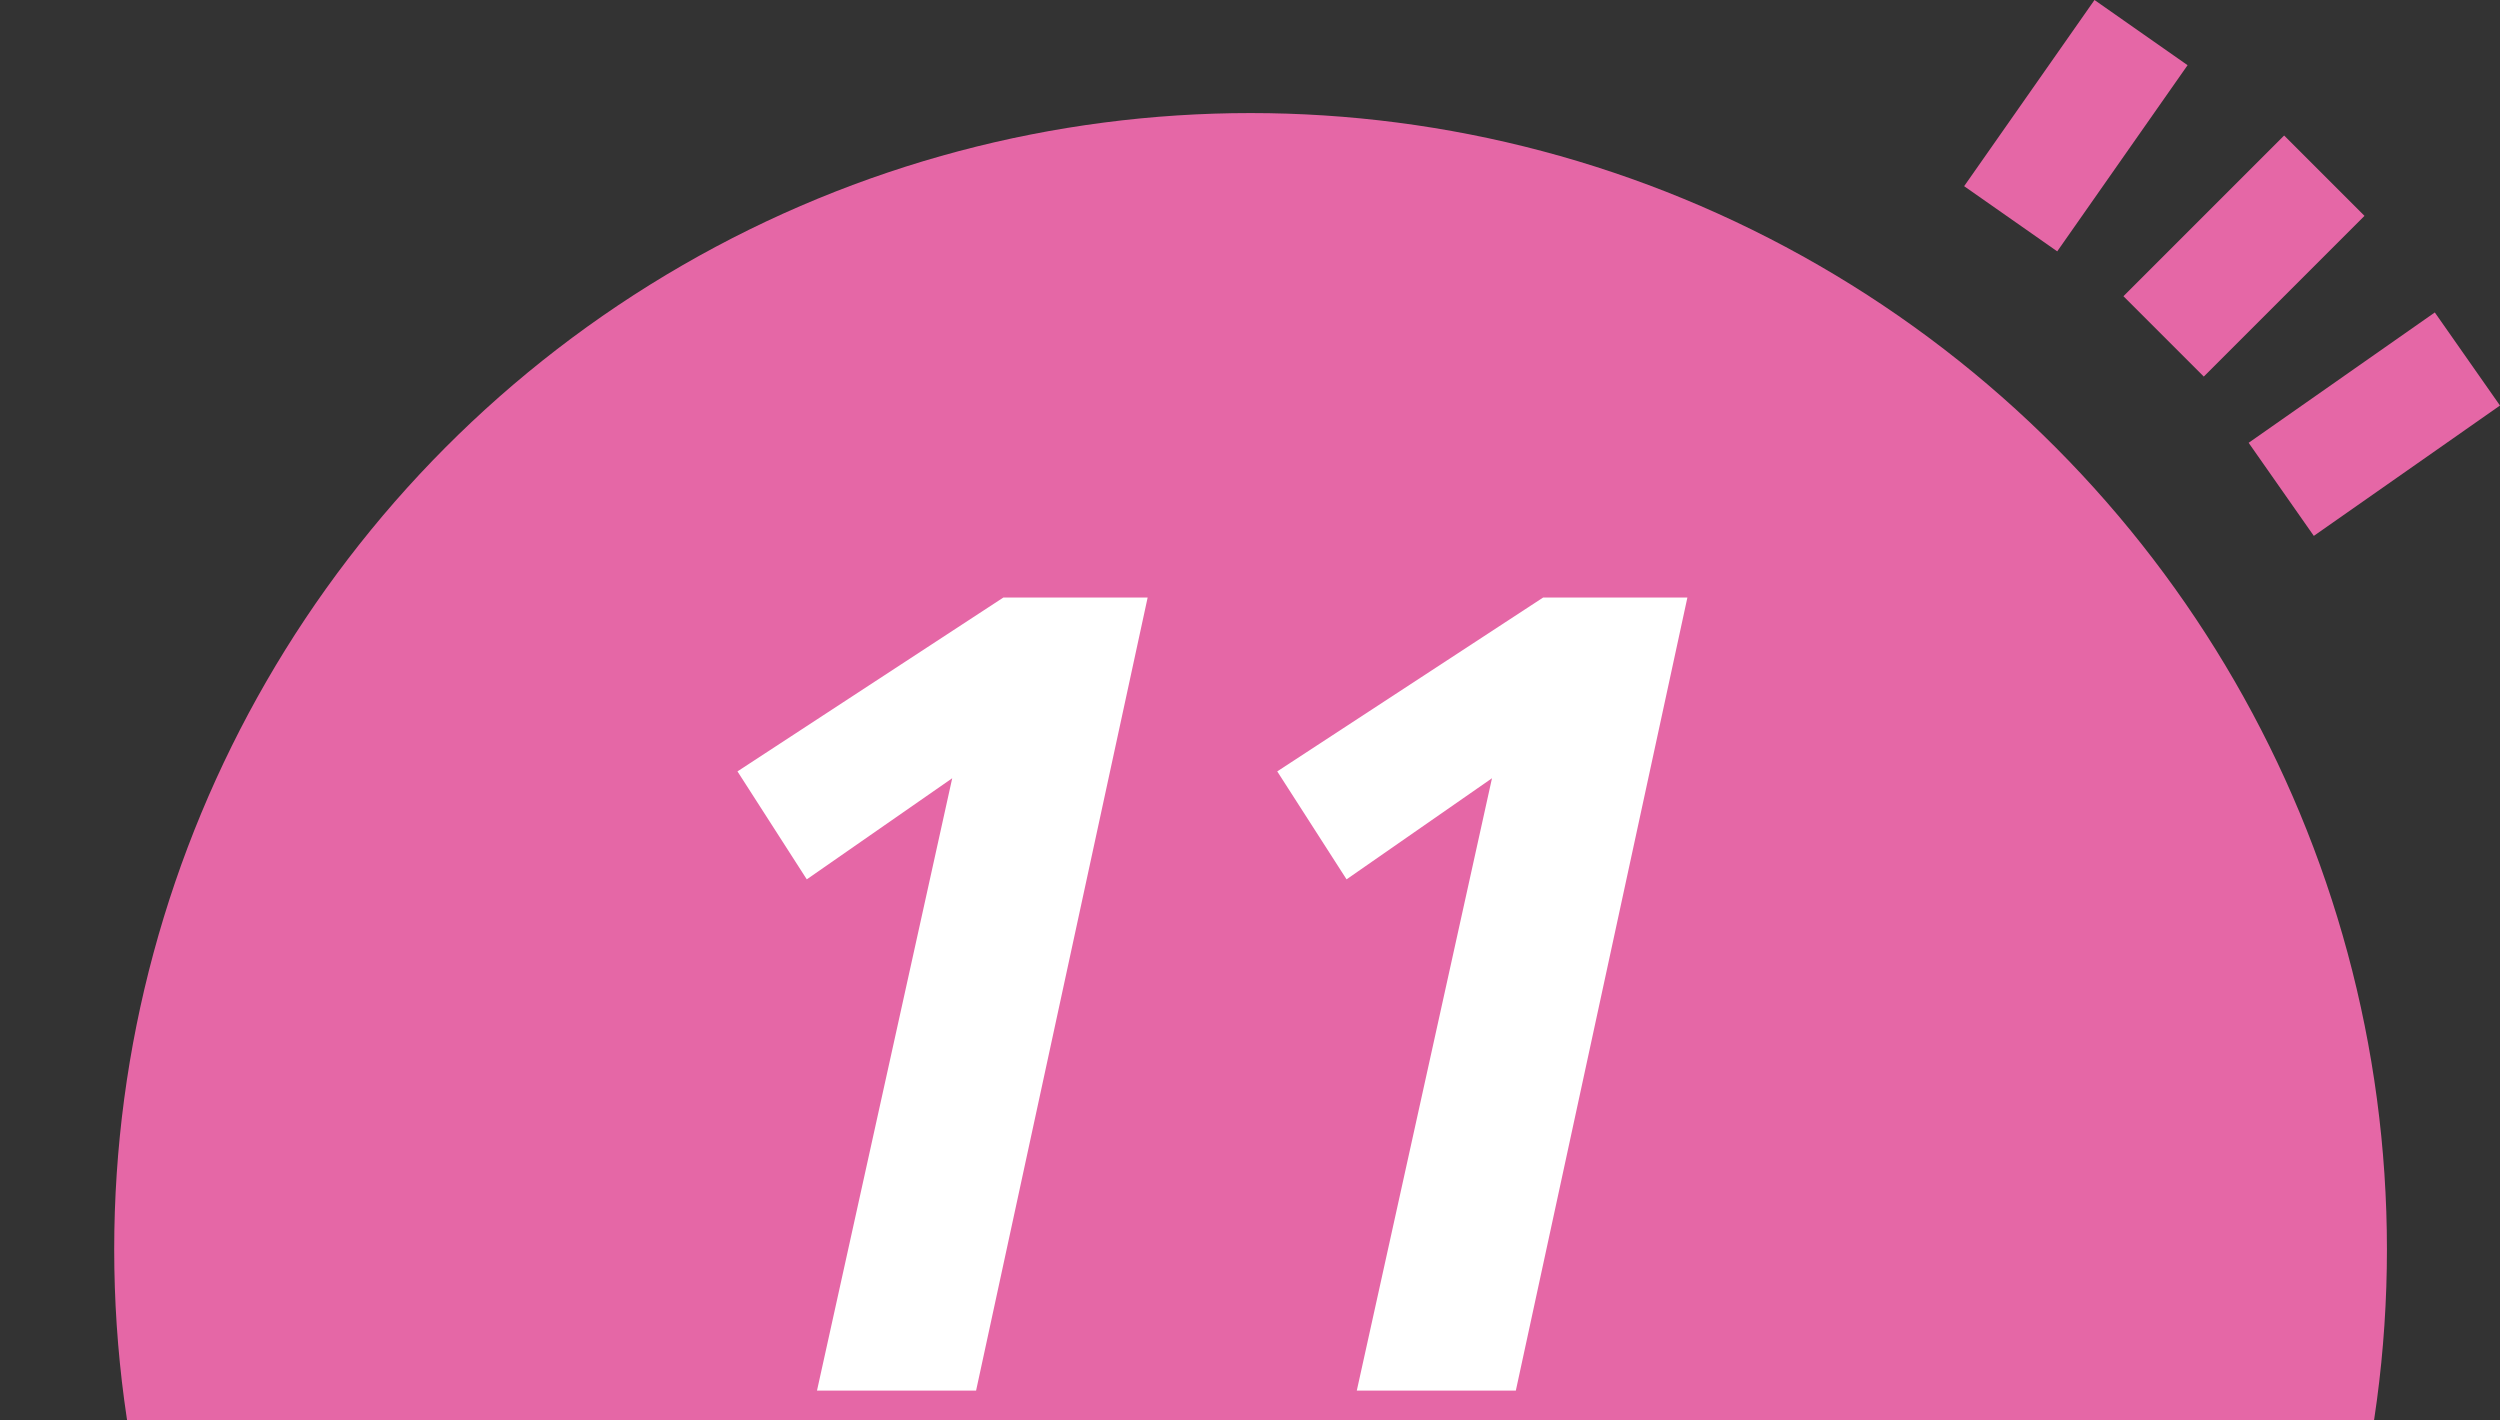
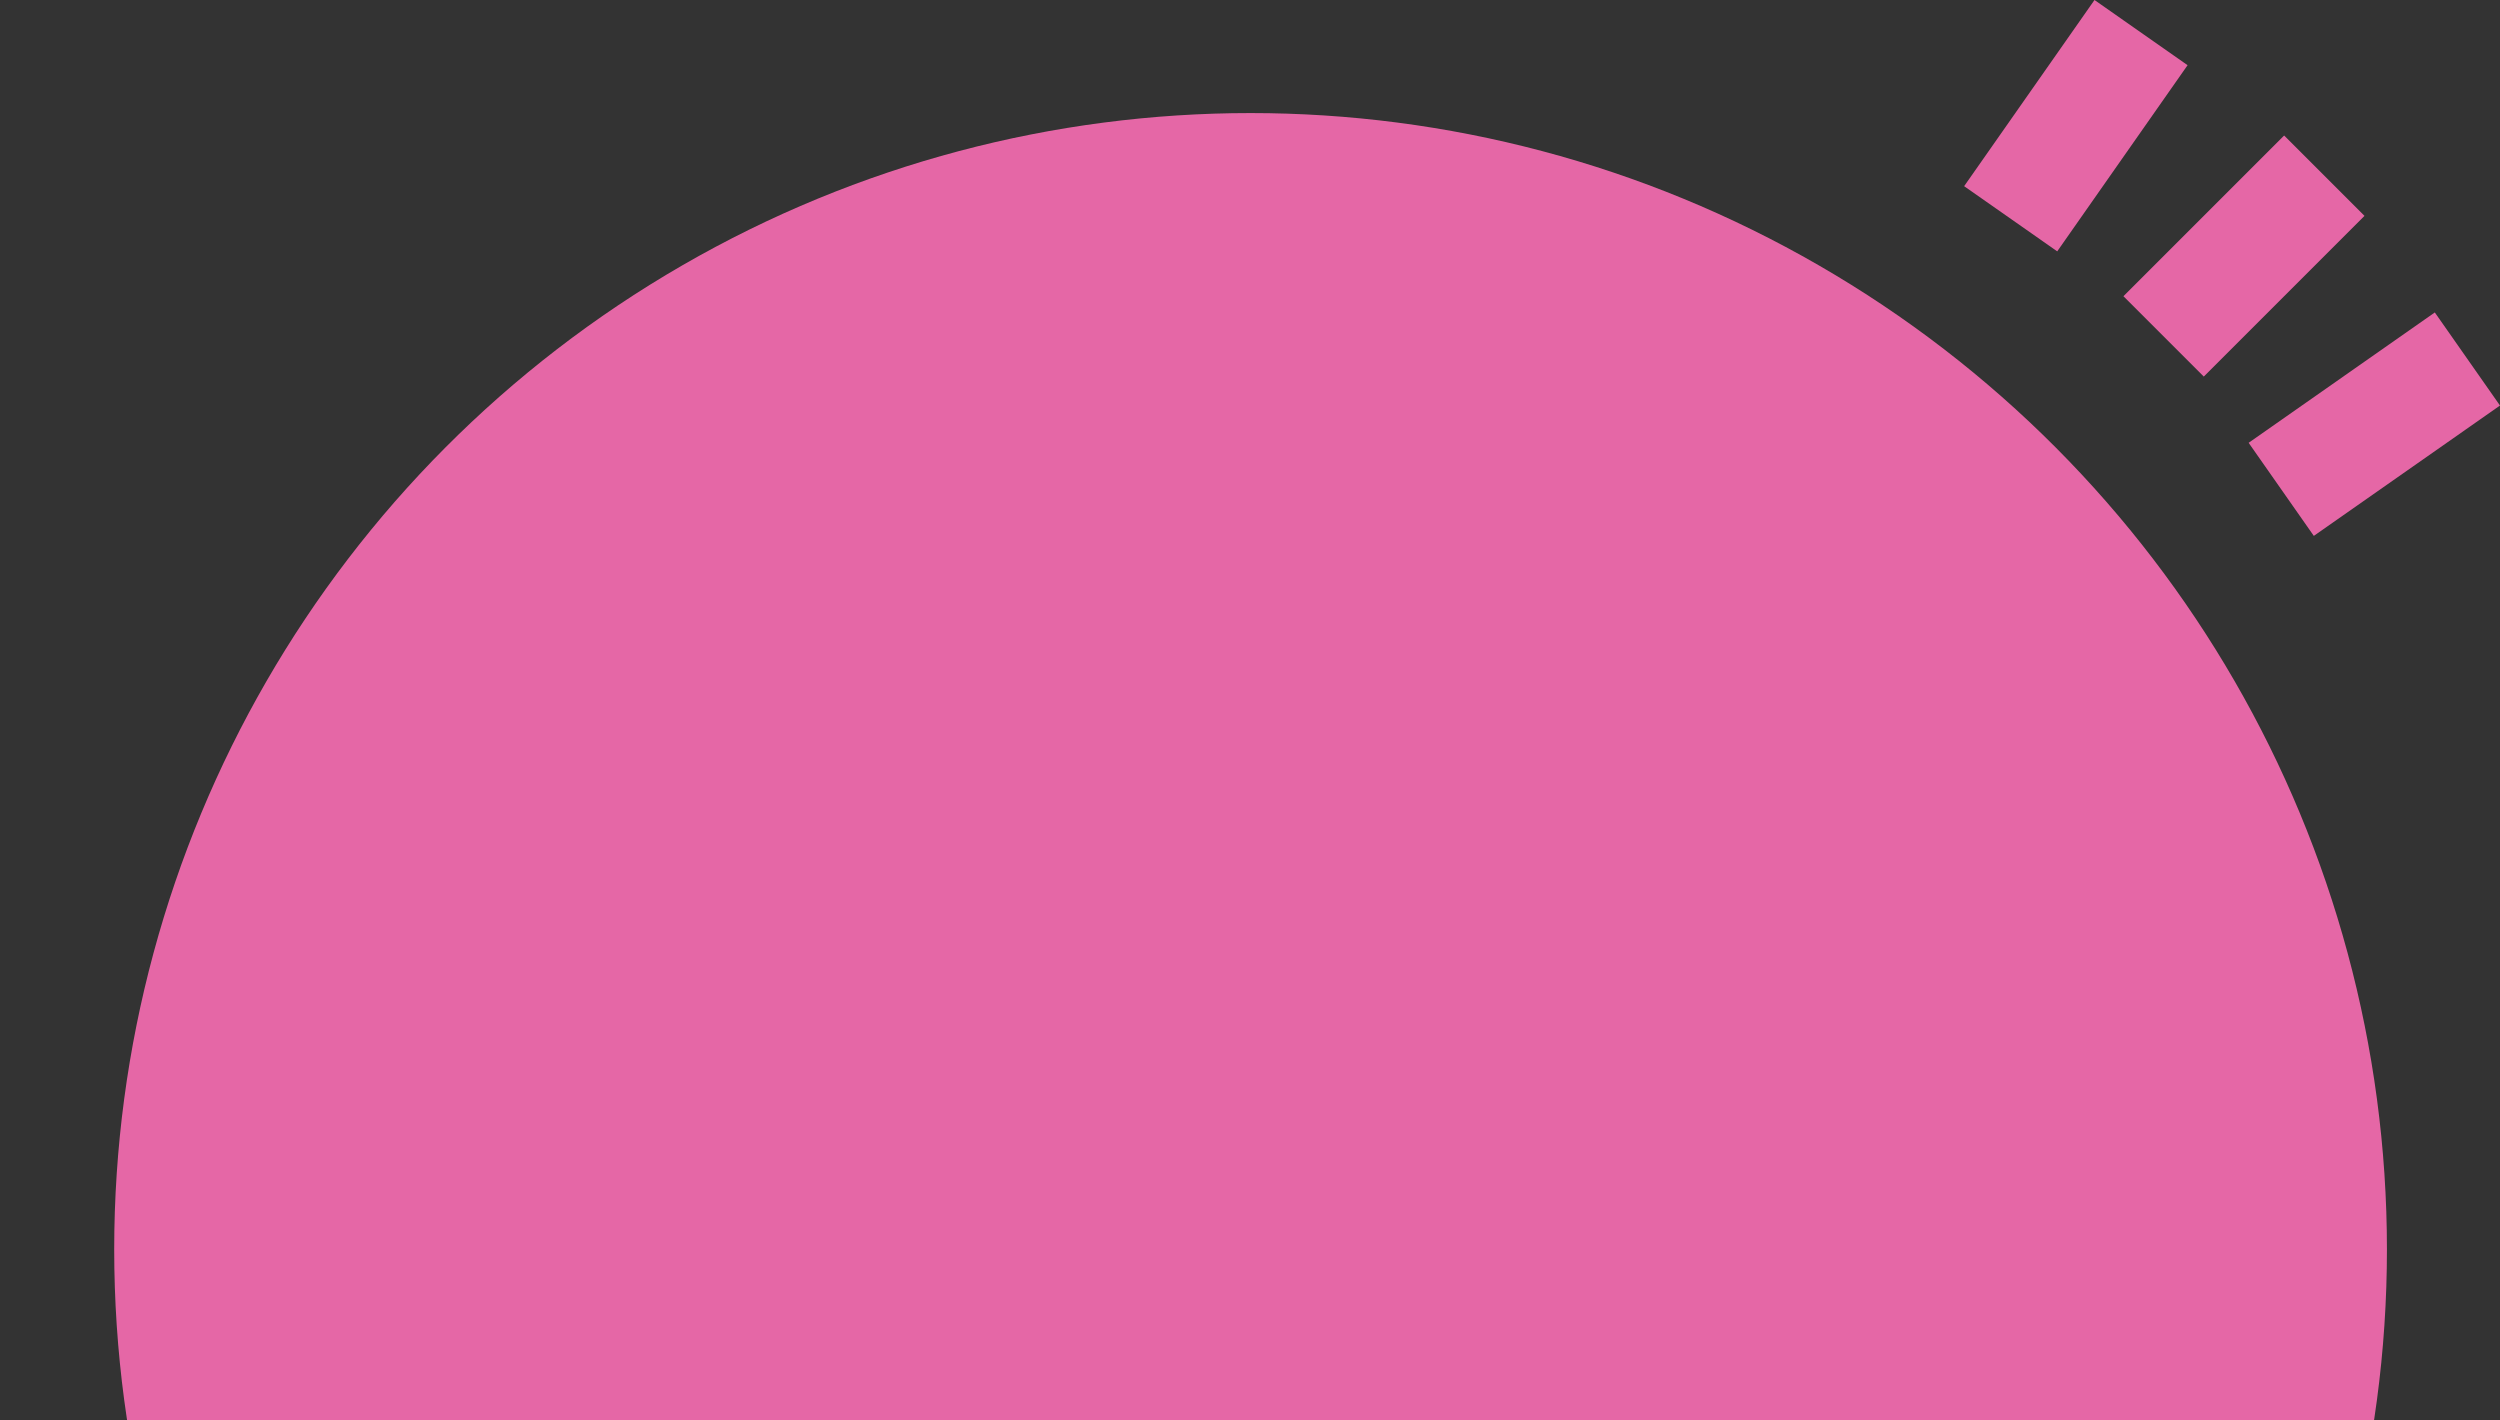
<svg xmlns="http://www.w3.org/2000/svg" width="88" height="50" viewBox="0 0 88 50">
  <rect x="0" y="0" width="88" height="50" fill="#333333" stroke="none" />
  <defs>
    <style>.cls-1{fill:#e567a6;}.cls-2{fill:#fff;}</style>
  </defs>
  <circle class="cls-1" cx="44.02" cy="43.98" r="40" />
-   <path class="cls-2" d="M25.959,27.153l9.358-6.119h5.08L34.358,48.95h-5.6l4.76-21.556-5.119,3.559Z" />
-   <path class="cls-2" d="M44.959,27.153l9.358-6.119h5.079L53.357,48.95H47.759l4.759-21.556-5.119,3.559Z" />
  <rect class="cls-1" x="79.576" y="12.93" width="8" height="4" transform="translate(6.551 50.638) rotate(-35)" />
  <rect class="cls-1" x="74.987" y="7.013" width="8" height="4" transform="translate(16.762 58.492) rotate(-45)" />
  <rect class="cls-1" x="69.07" y="2.424" width="8" height="4" transform="translate(27.535 61.742) rotate(-55)" />
</svg>